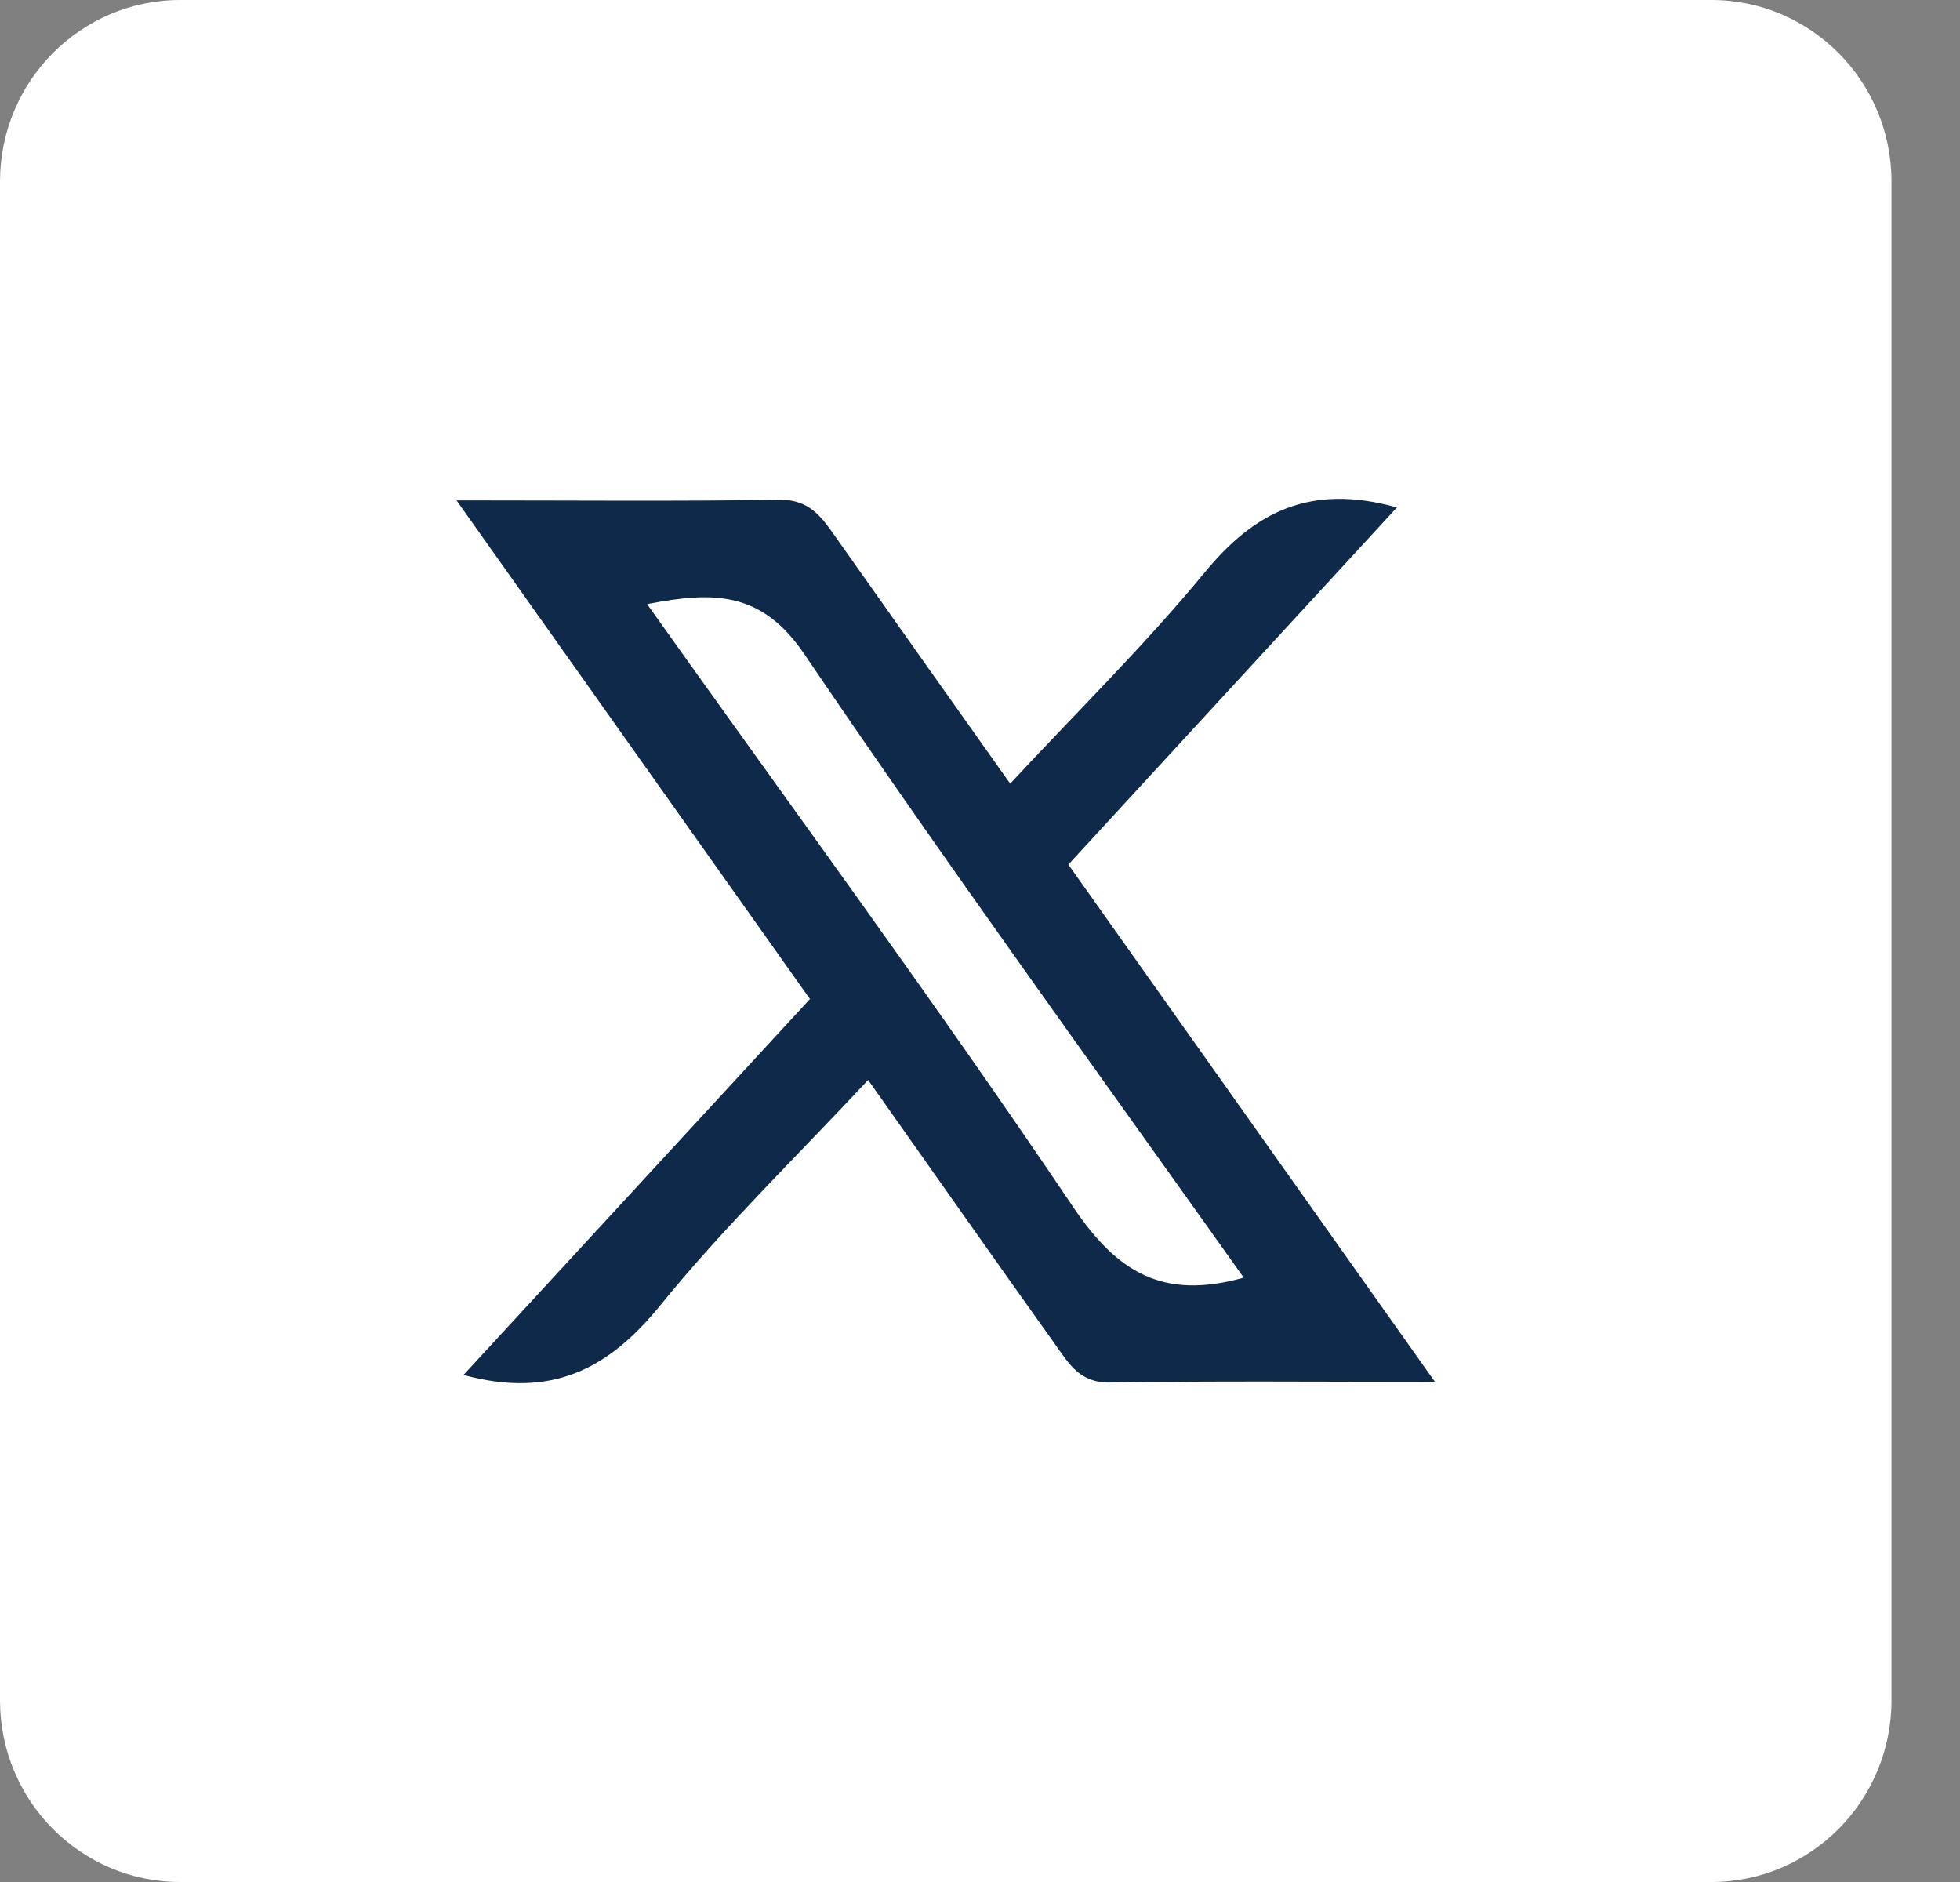
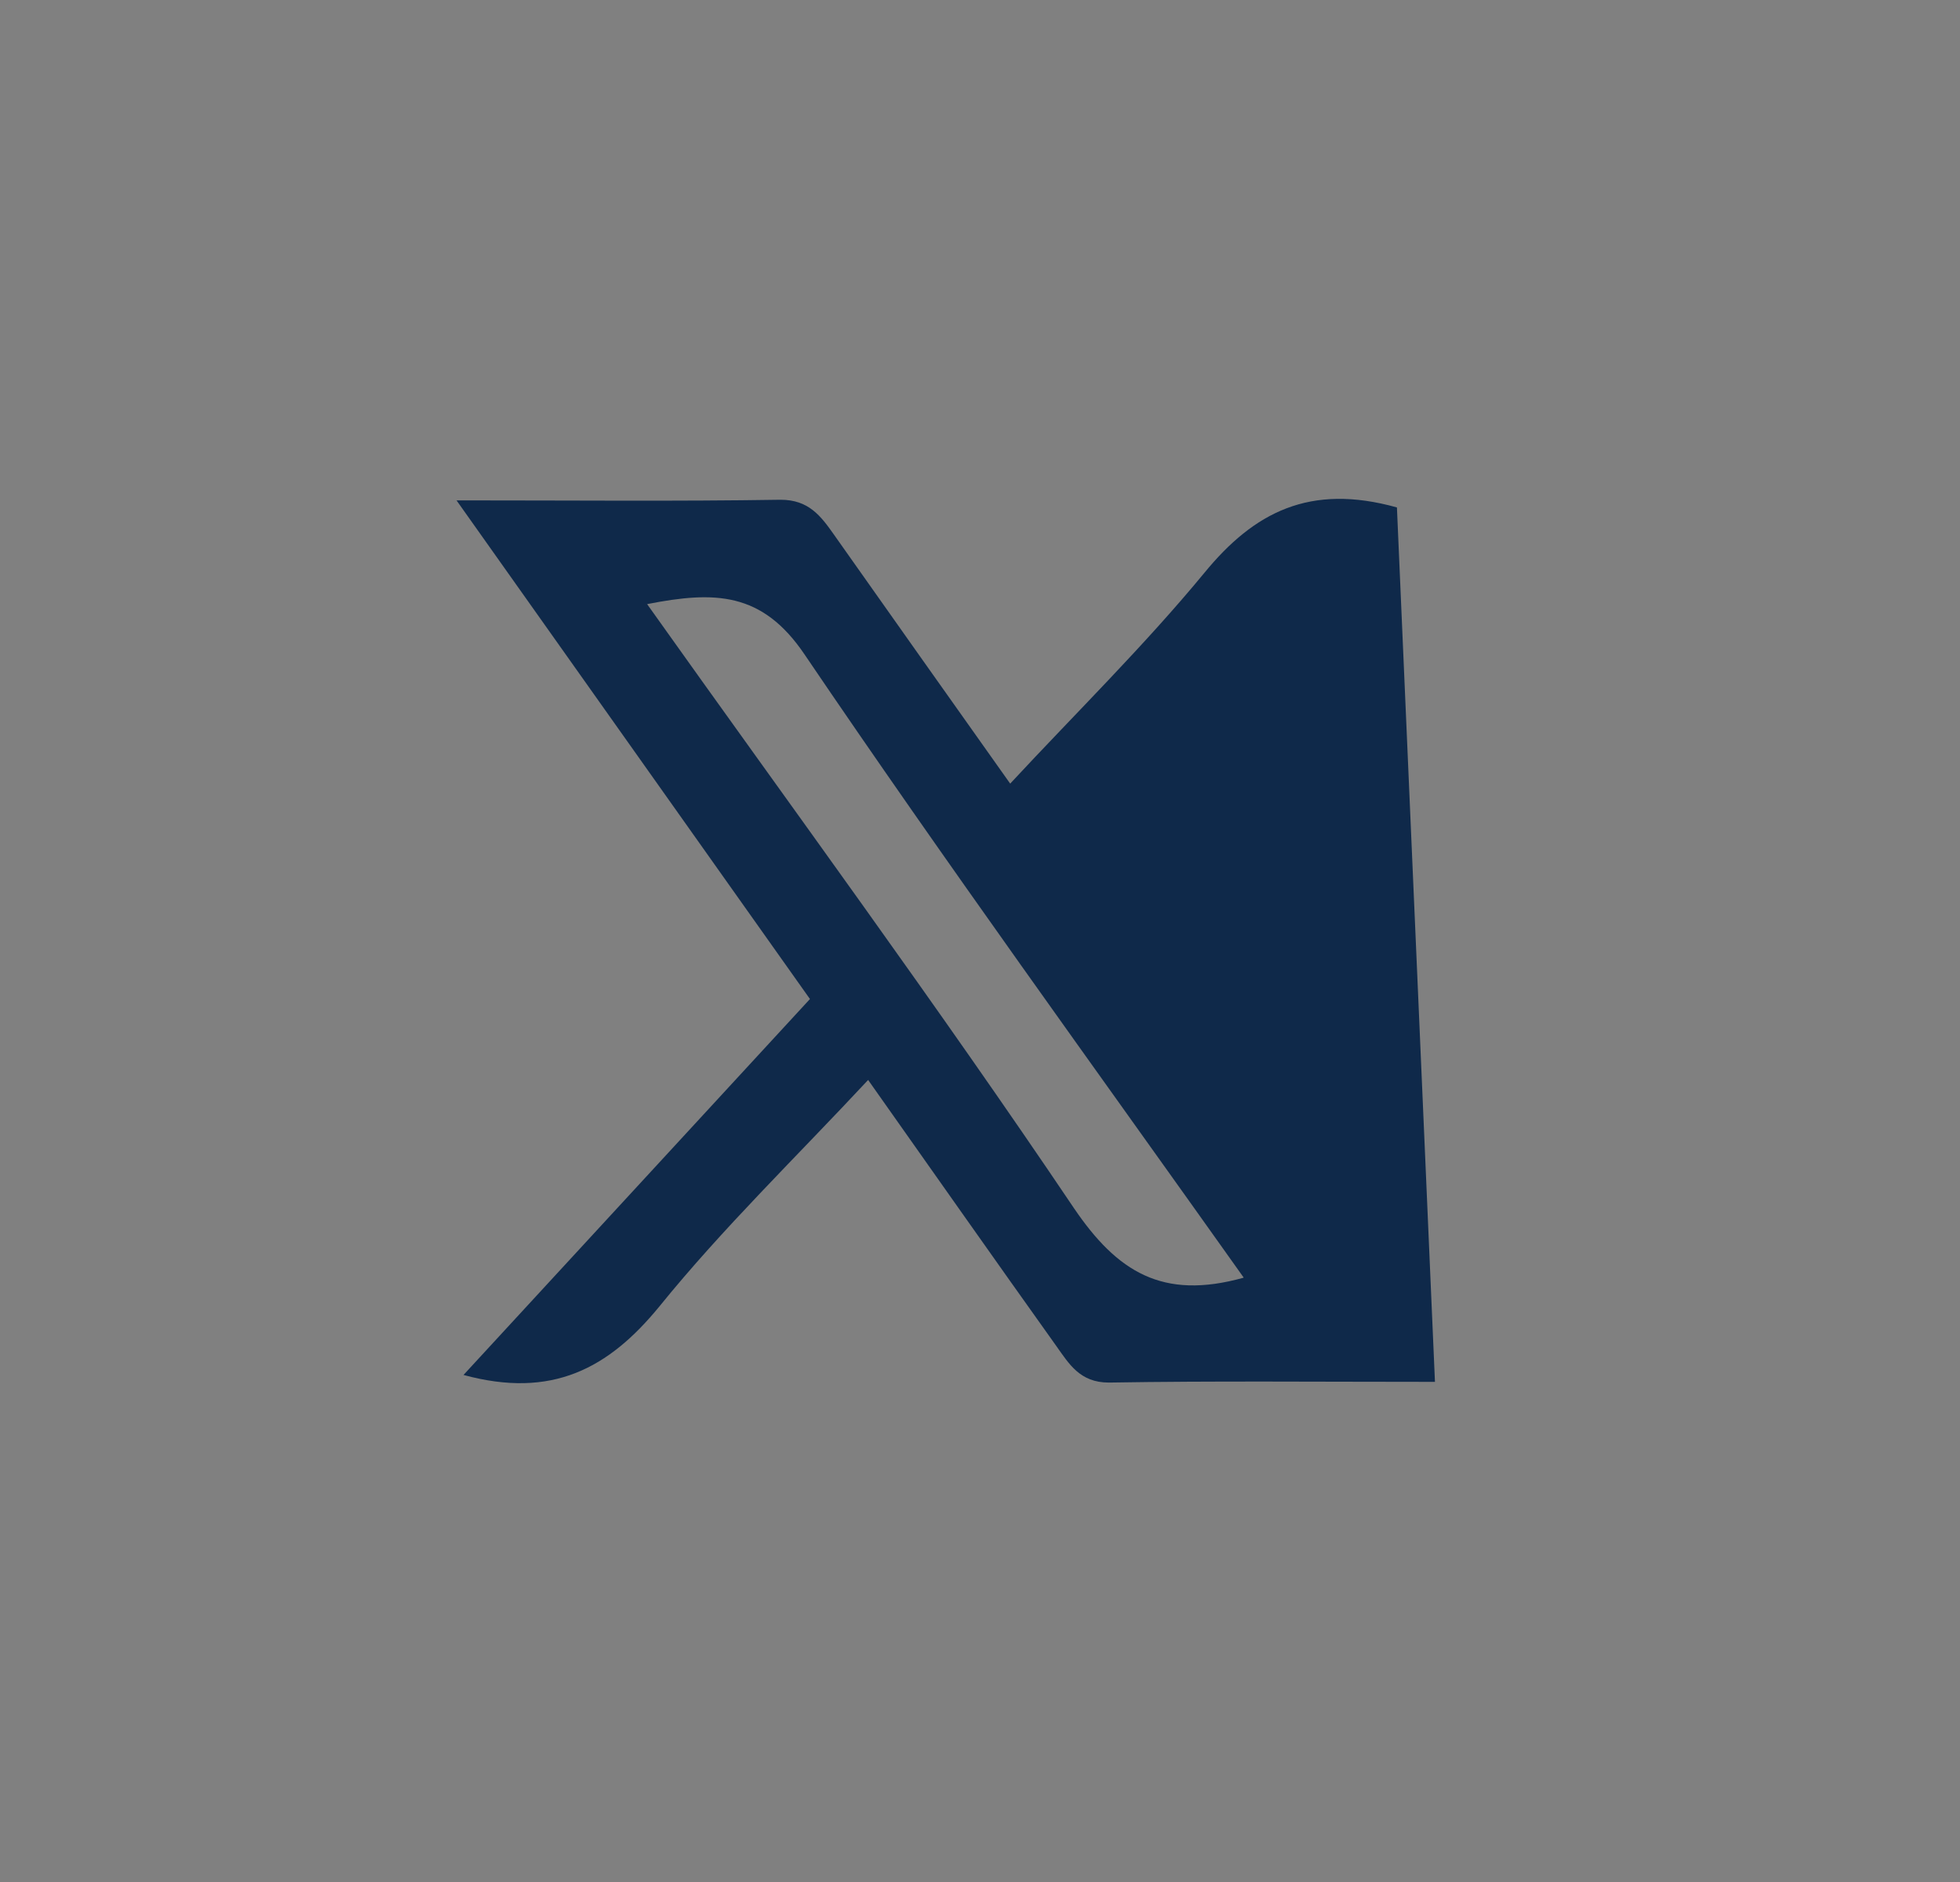
<svg xmlns="http://www.w3.org/2000/svg" width="25" height="24" viewBox="0 0 25 24" fill="none">
  <rect x="0" y="0" width="25" height="24" fill="#808080" stroke="none" />
-   <path d="M21.827 0H2.299C1.029 0 0 1.037 0 2.315V21.684C0 22.963 1.029 24 2.299 24H21.827C23.097 24 24.126 22.963 24.126 21.684V2.315C24.126 1.037 23.097 0 21.827 0Z" fill="white" />
-   <path d="M5.823 6.381C7.319 6.381 8.638 6.394 9.956 6.373C10.315 6.373 10.469 6.579 10.638 6.819C11.371 7.858 12.107 8.896 12.885 9.993C13.727 9.087 14.595 8.235 15.362 7.305C15.996 6.532 16.706 6.161 17.818 6.471L13.627 11.025L18.303 17.622C16.817 17.622 15.479 17.609 14.143 17.631C13.774 17.631 13.636 17.393 13.472 17.163C12.688 16.065 11.914 14.962 11.073 13.772C10.153 14.759 9.223 15.658 8.414 16.656C7.762 17.455 7.038 17.84 5.912 17.534L10.331 12.74L5.823 6.381ZM15.861 16.289C13.958 13.611 12.066 11.007 10.261 8.344C9.72 7.545 9.115 7.535 8.254 7.704C10.11 10.314 11.954 12.818 13.697 15.405C14.249 16.218 14.827 16.583 15.861 16.294V16.289Z" fill="#0F294A" />
+   <path d="M5.823 6.381C7.319 6.381 8.638 6.394 9.956 6.373C10.315 6.373 10.469 6.579 10.638 6.819C11.371 7.858 12.107 8.896 12.885 9.993C13.727 9.087 14.595 8.235 15.362 7.305C15.996 6.532 16.706 6.161 17.818 6.471L18.303 17.622C16.817 17.622 15.479 17.609 14.143 17.631C13.774 17.631 13.636 17.393 13.472 17.163C12.688 16.065 11.914 14.962 11.073 13.772C10.153 14.759 9.223 15.658 8.414 16.656C7.762 17.455 7.038 17.84 5.912 17.534L10.331 12.74L5.823 6.381ZM15.861 16.289C13.958 13.611 12.066 11.007 10.261 8.344C9.72 7.545 9.115 7.535 8.254 7.704C10.11 10.314 11.954 12.818 13.697 15.405C14.249 16.218 14.827 16.583 15.861 16.294V16.289Z" fill="#0F294A" />
</svg>